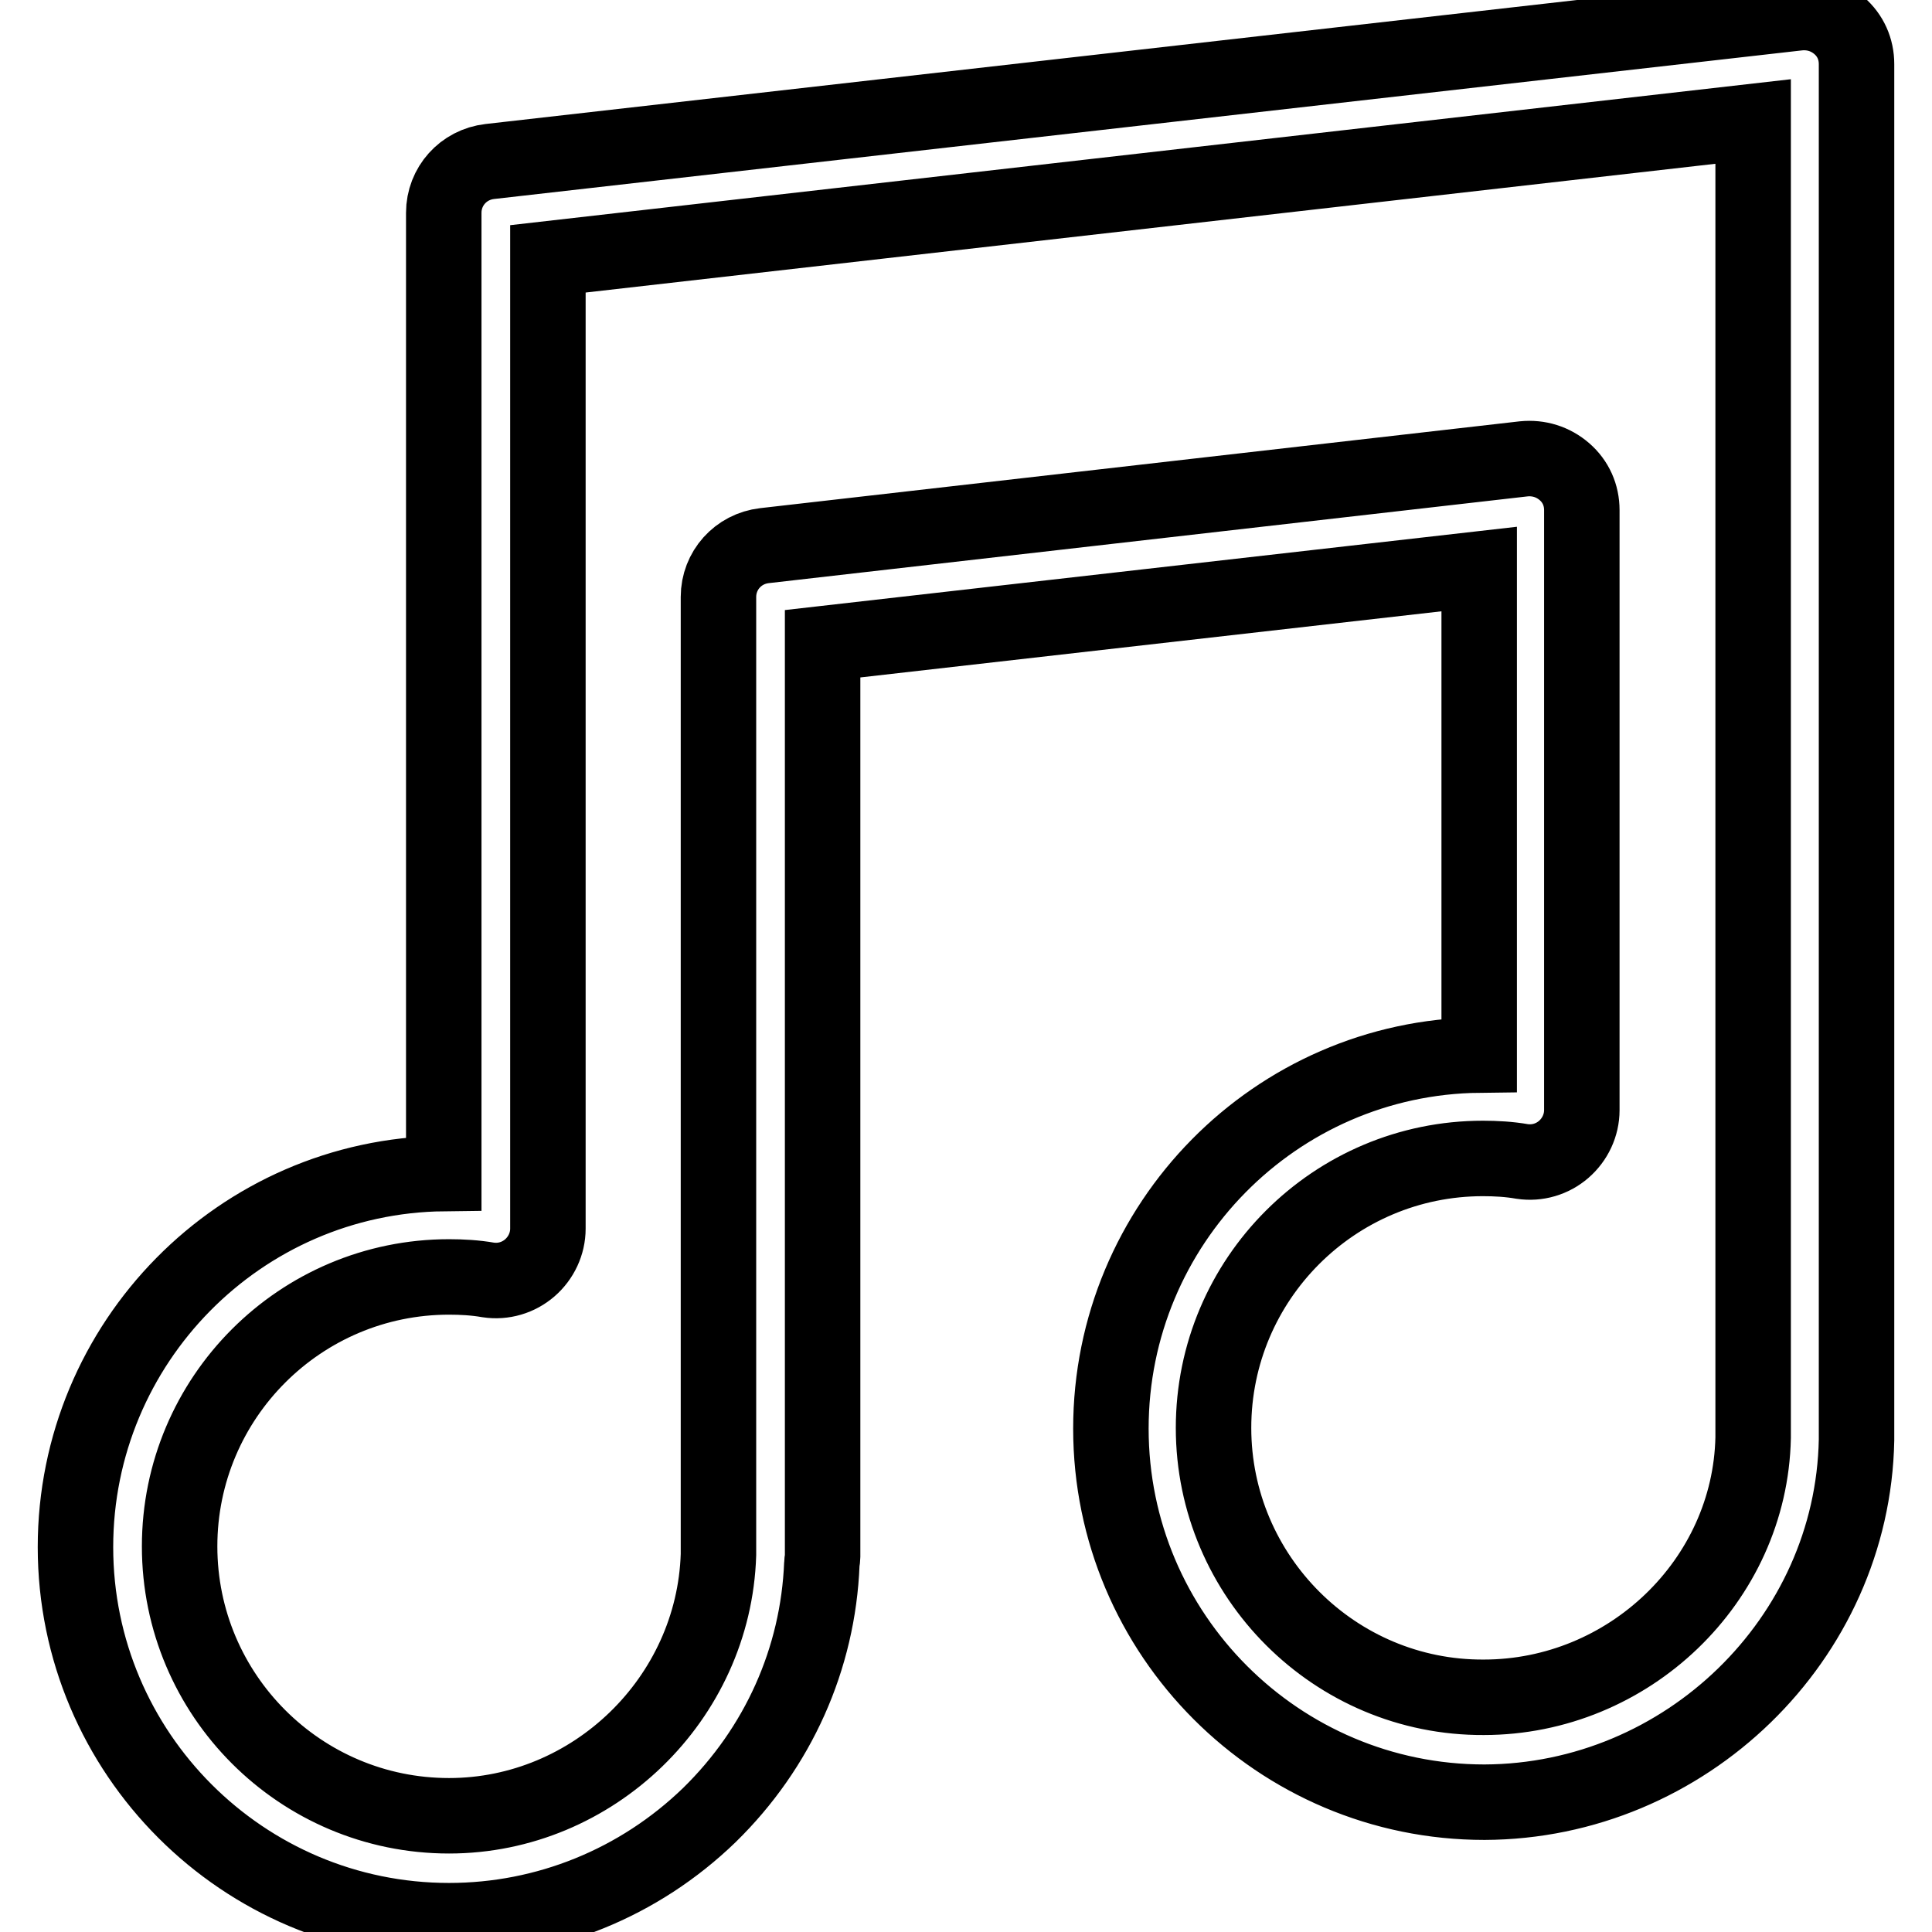
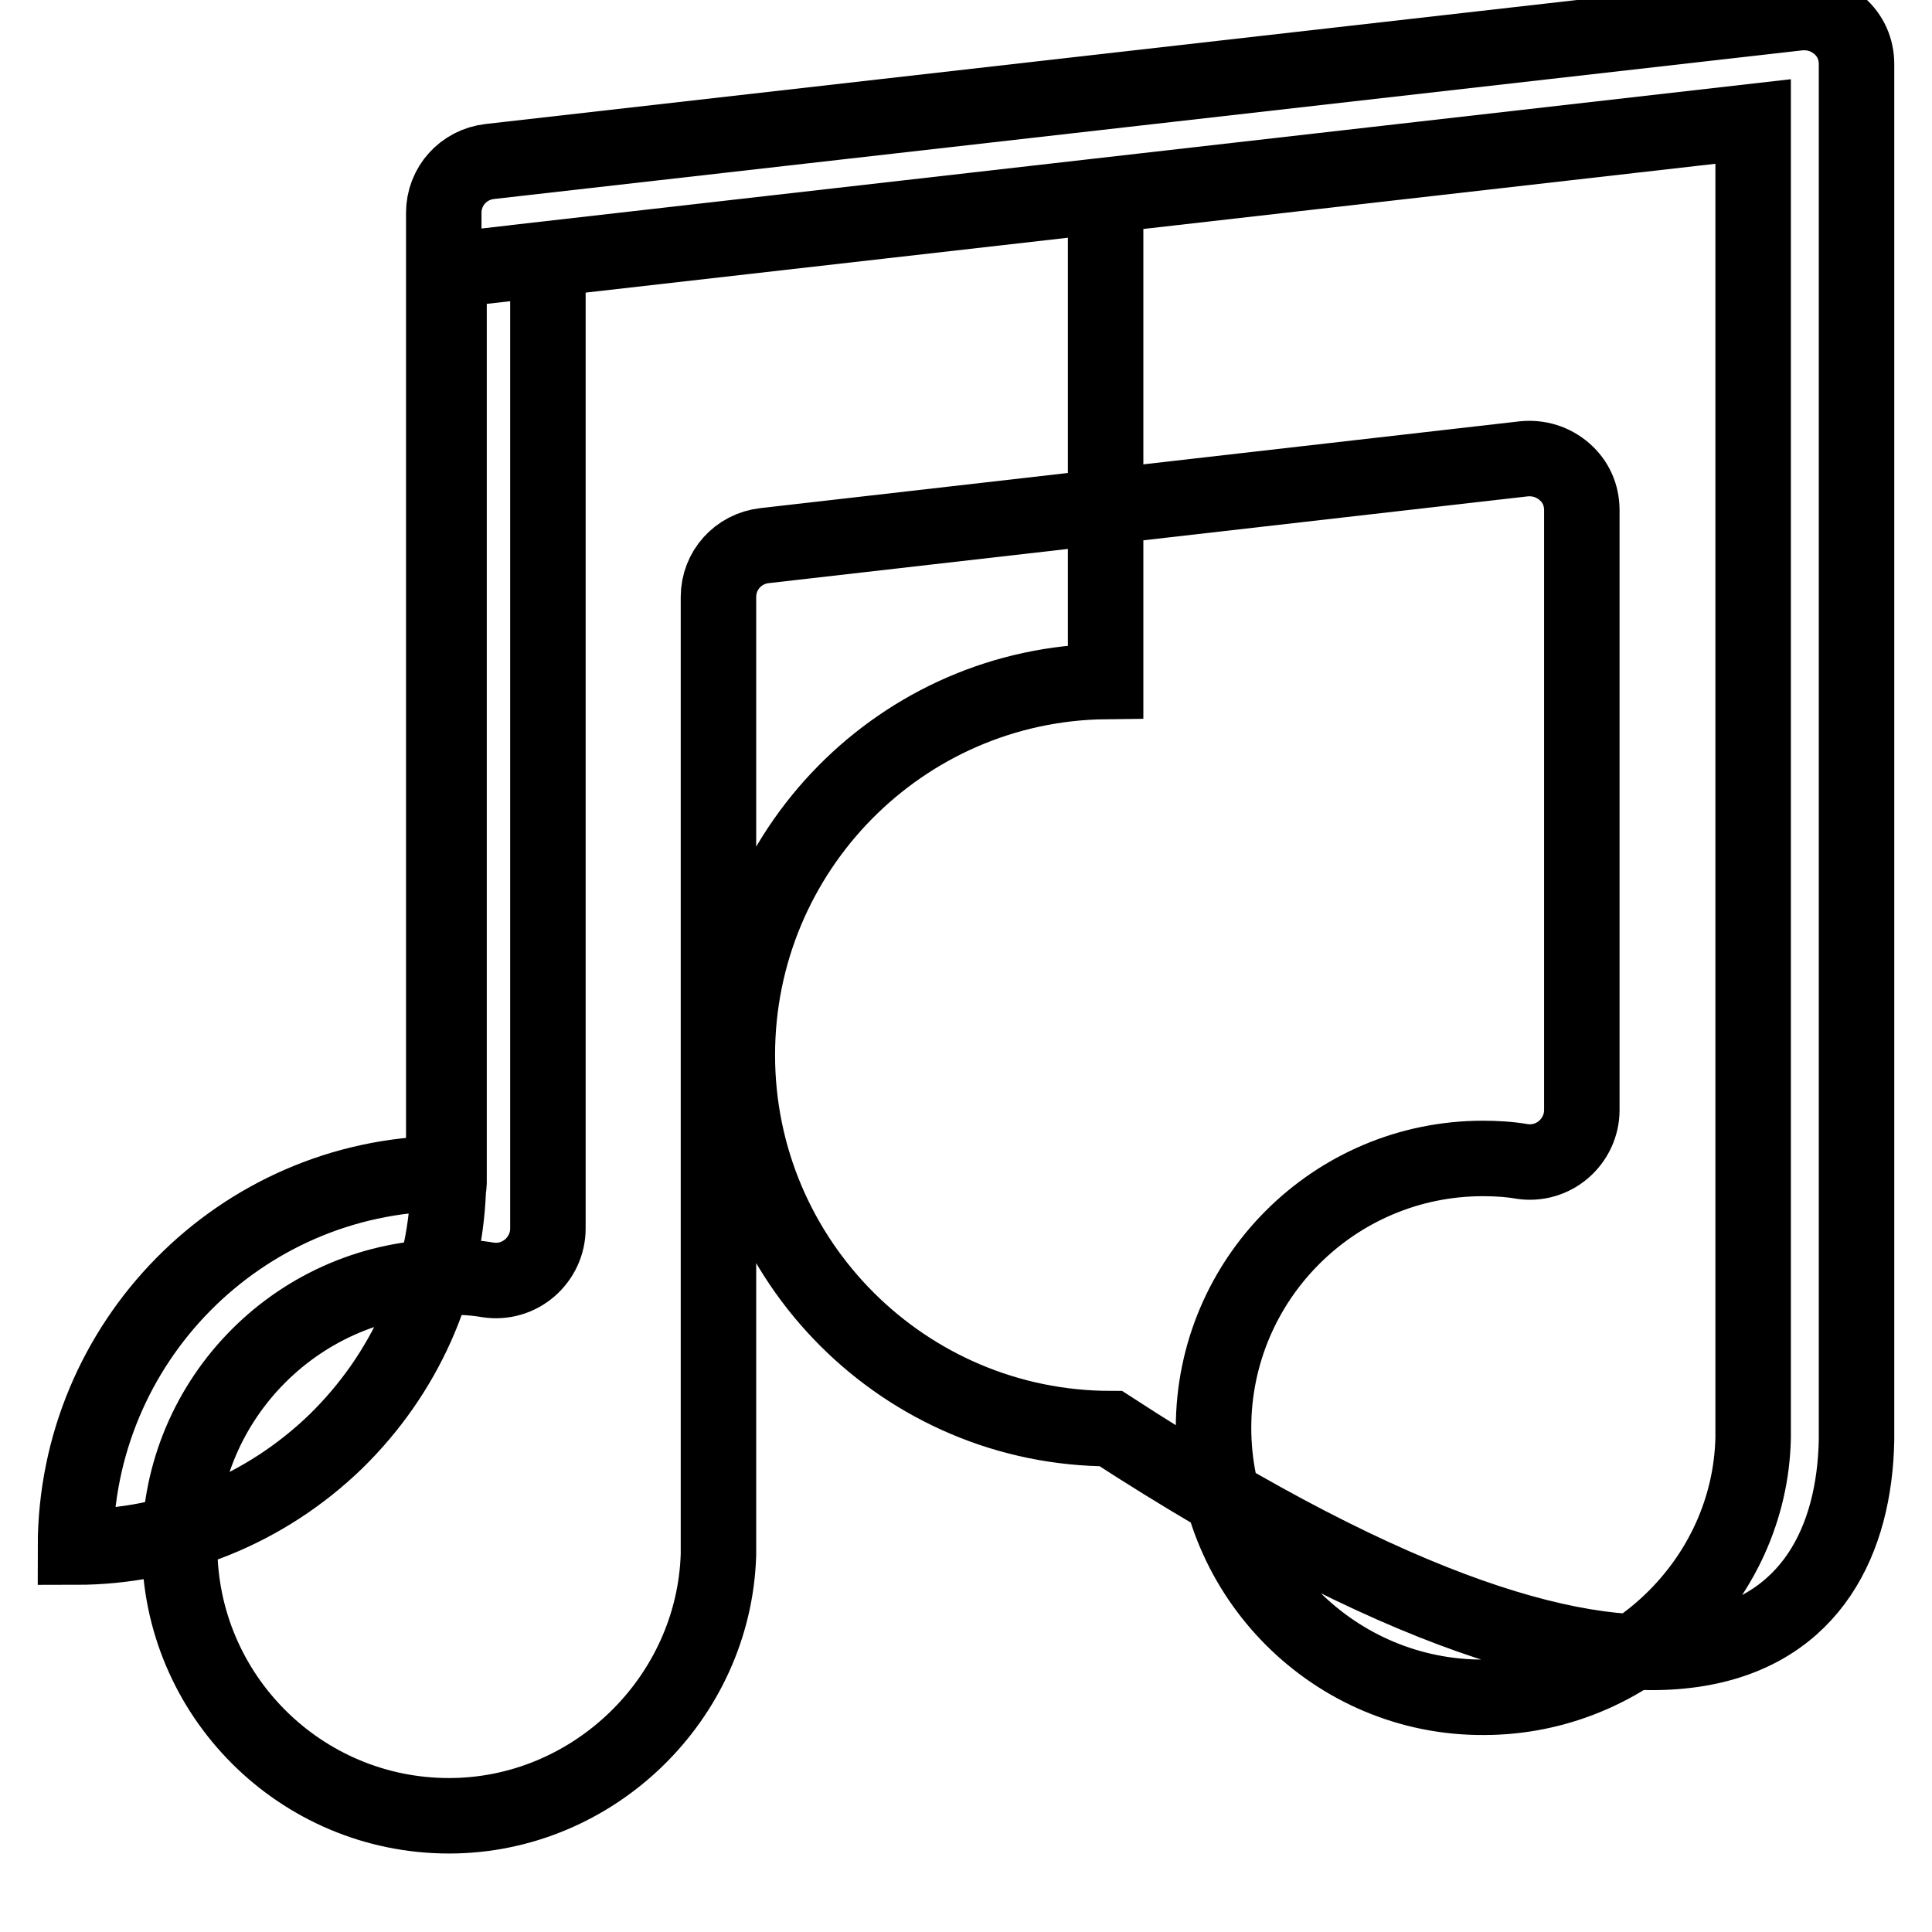
<svg xmlns="http://www.w3.org/2000/svg" version="1.1" x="0px" y="0px" viewBox="0 0 256 256" enable-background="new 0 0 256 256" xml:space="preserve">
  <g>
    <g>
      <g>
-         <path stroke-width="10" fill-opacity="0" stroke="#000000" d="M246,190.8c0-0.1,0-0.1,0-0.2V8.5c0-2-0.8-3.8-2.3-5.1s-3.4-1.9-5.4-1.7L64.9,21.4c-3.5,0.4-6.1,3.3-6.1,6.8v127.3c-27,0.3-48.8,22.4-48.8,49.5c0,27.3,22.2,49.5,49.5,49.5c12.9,0,25.2-5,34.5-14c9.1-8.9,14.4-20.7,14.9-33.3c0-0.3,0.1-0.6,0.1-0.9v-121l87-9.9v64.4c-27,0.3-48.8,22.4-48.8,49.5c0,27.3,22.2,49.5,49.5,49.5C223.3,238.7,245.5,217.2,246,190.8z M160.8,189.2c0-19.7,16-35.7,35.7-35.7c1.7,0,3.5,0.1,5.2,0.4c2,0.3,4-0.3,5.5-1.6c1.5-1.3,2.4-3.2,2.4-5.2V67.6c0-2-0.8-3.8-2.3-5.1s-3.4-1.9-5.4-1.7L101.3,72.3c-3.5,0.4-6.1,3.3-6.1,6.8v126.5c0,0.1,0,0.3,0,0.4c-0.6,19.1-16.6,34.6-35.7,34.6c-19.7,0-35.7-16-35.7-35.7c0-19.7,16-35.7,35.7-35.7c1.7,0,3.5,0.1,5.2,0.4c2,0.3,4-0.3,5.5-1.6c1.5-1.3,2.4-3.2,2.4-5.2V34.3l159.7-18.2v174.4c-0.4,19-16.5,34.4-35.7,34.4C176.9,225,160.8,208.9,160.8,189.2z" />
+         <path stroke-width="10" fill-opacity="0" stroke="#000000" d="M246,190.8c0-0.1,0-0.1,0-0.2V8.5c0-2-0.8-3.8-2.3-5.1s-3.4-1.9-5.4-1.7L64.9,21.4c-3.5,0.4-6.1,3.3-6.1,6.8v127.3c-27,0.3-48.8,22.4-48.8,49.5c12.9,0,25.2-5,34.5-14c9.1-8.9,14.4-20.7,14.9-33.3c0-0.3,0.1-0.6,0.1-0.9v-121l87-9.9v64.4c-27,0.3-48.8,22.4-48.8,49.5c0,27.3,22.2,49.5,49.5,49.5C223.3,238.7,245.5,217.2,246,190.8z M160.8,189.2c0-19.7,16-35.7,35.7-35.7c1.7,0,3.5,0.1,5.2,0.4c2,0.3,4-0.3,5.5-1.6c1.5-1.3,2.4-3.2,2.4-5.2V67.6c0-2-0.8-3.8-2.3-5.1s-3.4-1.9-5.4-1.7L101.3,72.3c-3.5,0.4-6.1,3.3-6.1,6.8v126.5c0,0.1,0,0.3,0,0.4c-0.6,19.1-16.6,34.6-35.7,34.6c-19.7,0-35.7-16-35.7-35.7c0-19.7,16-35.7,35.7-35.7c1.7,0,3.5,0.1,5.2,0.4c2,0.3,4-0.3,5.5-1.6c1.5-1.3,2.4-3.2,2.4-5.2V34.3l159.7-18.2v174.4c-0.4,19-16.5,34.4-35.7,34.4C176.9,225,160.8,208.9,160.8,189.2z" />
      </g>
      <g />
      <g />
      <g />
      <g />
      <g />
      <g />
      <g />
      <g />
      <g />
      <g />
      <g />
      <g />
      <g />
      <g />
      <g />
    </g>
  </g>
</svg>